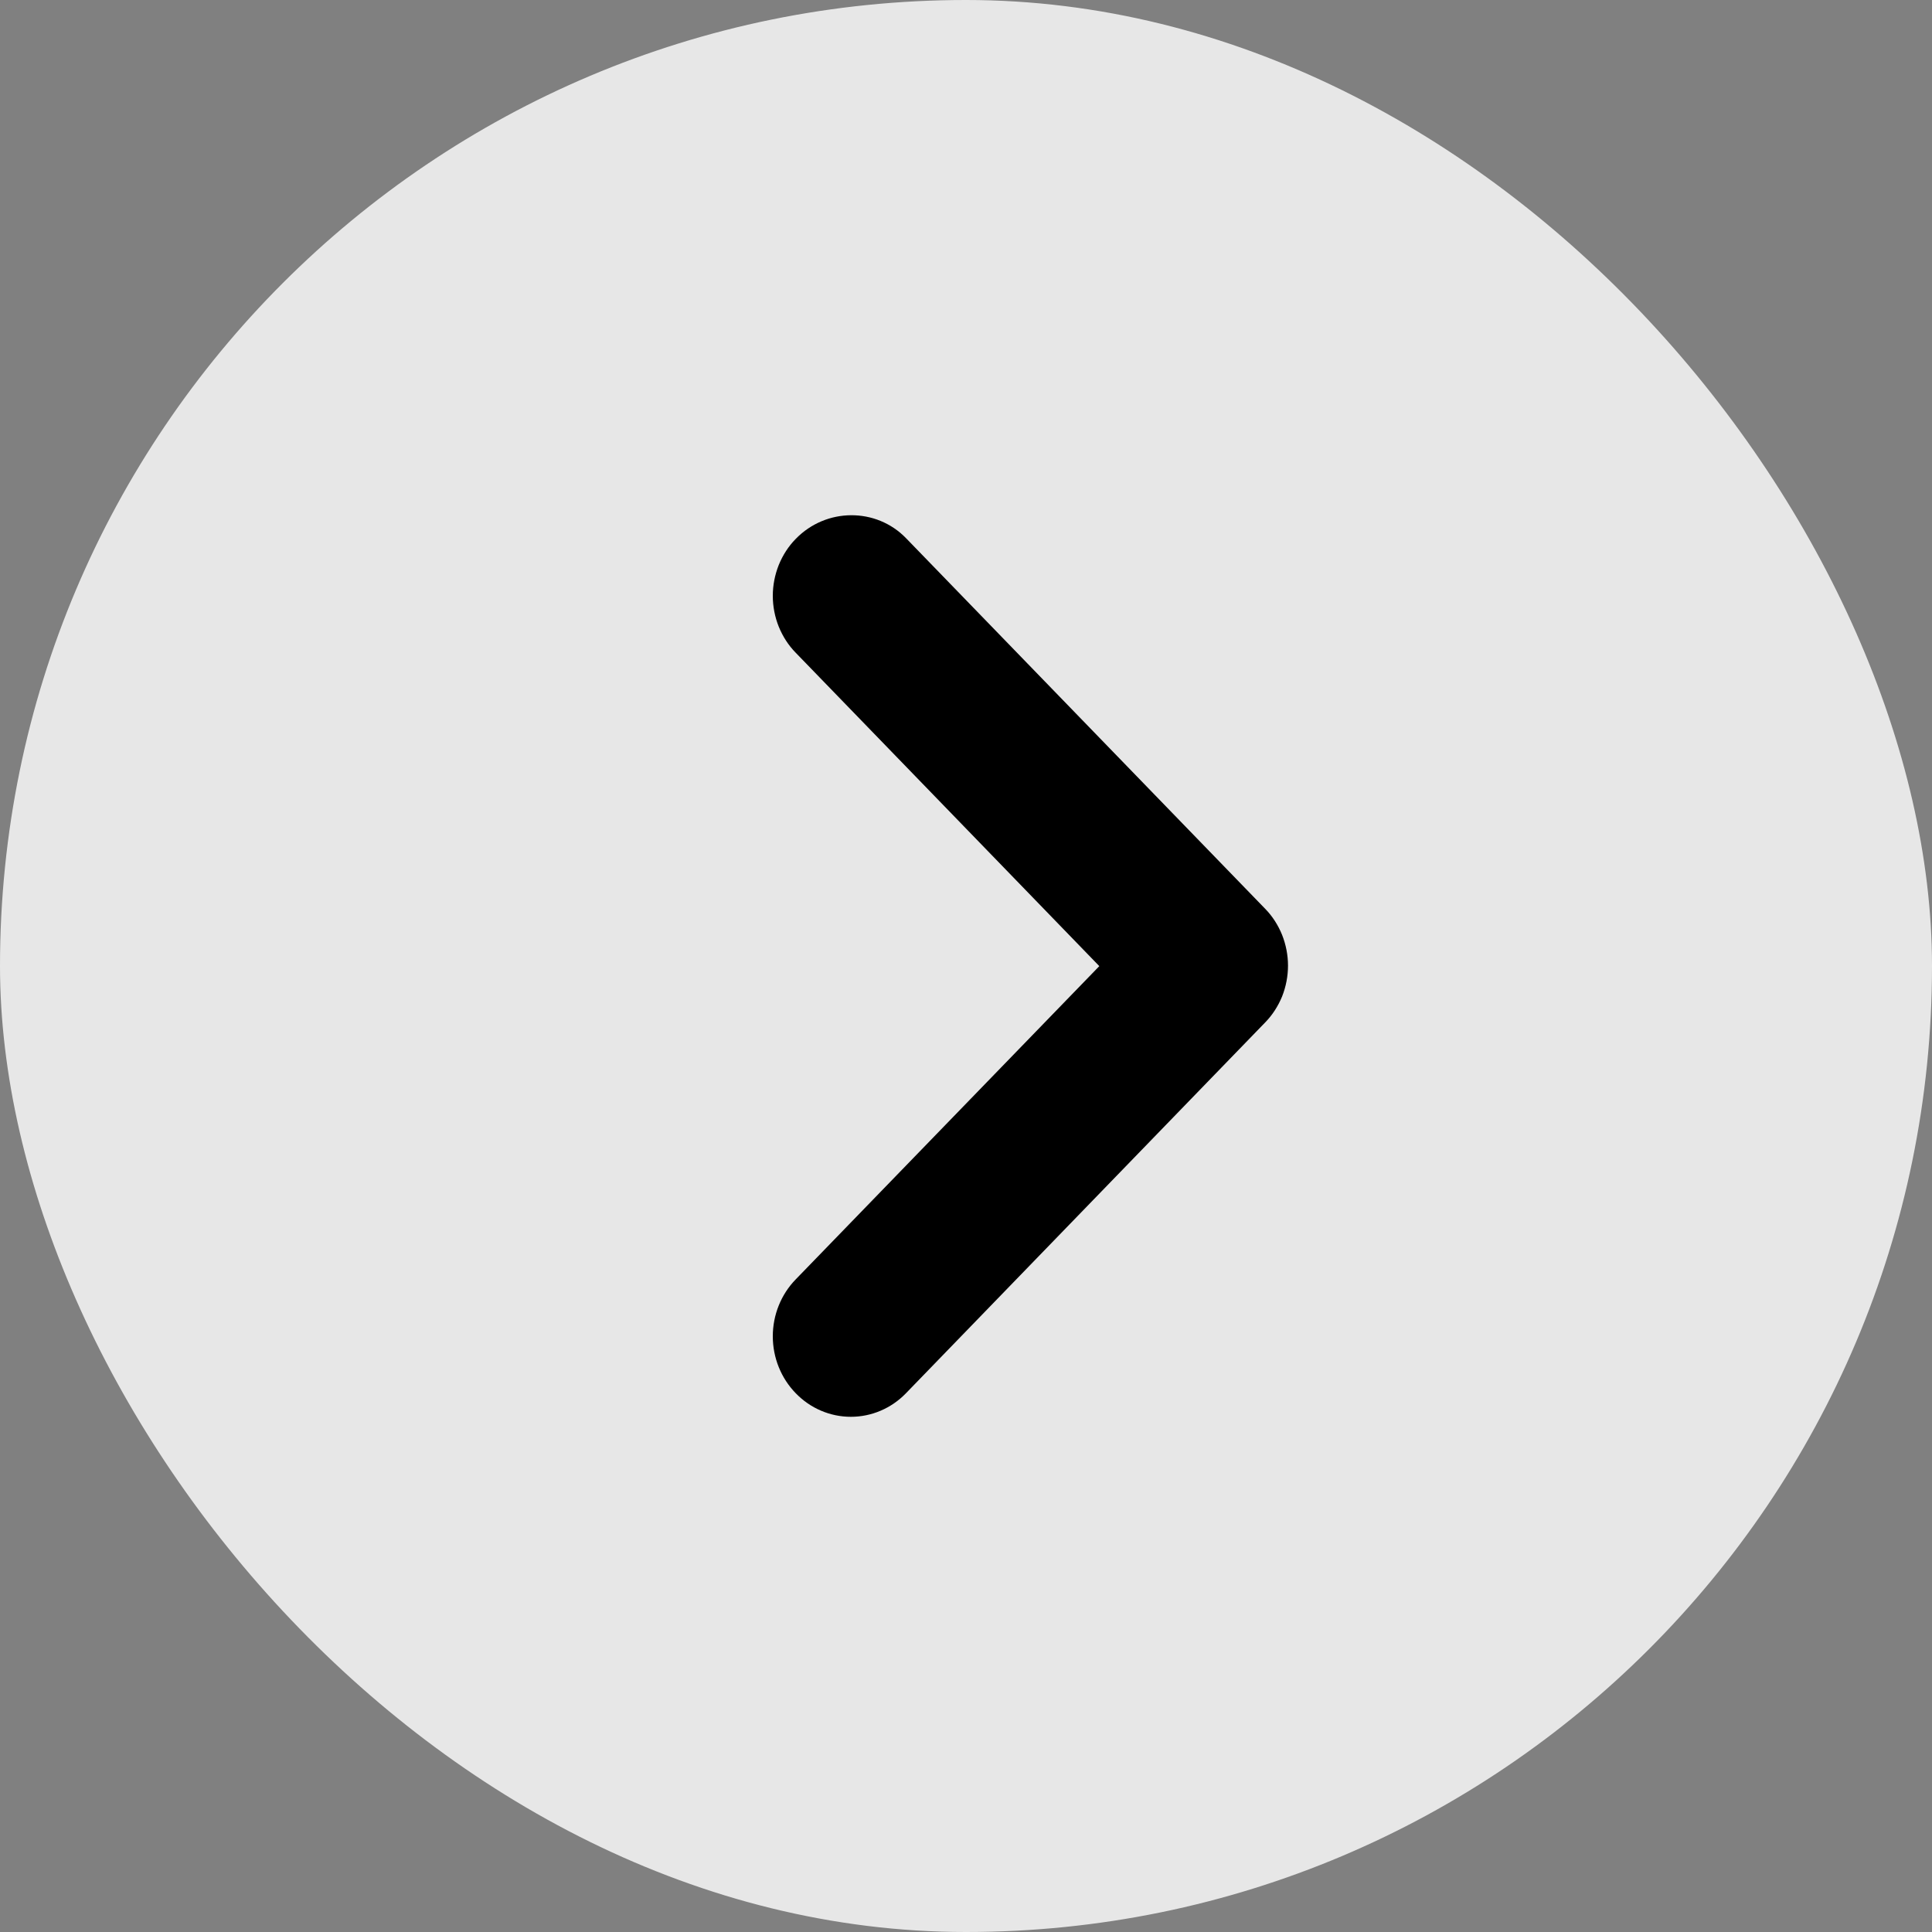
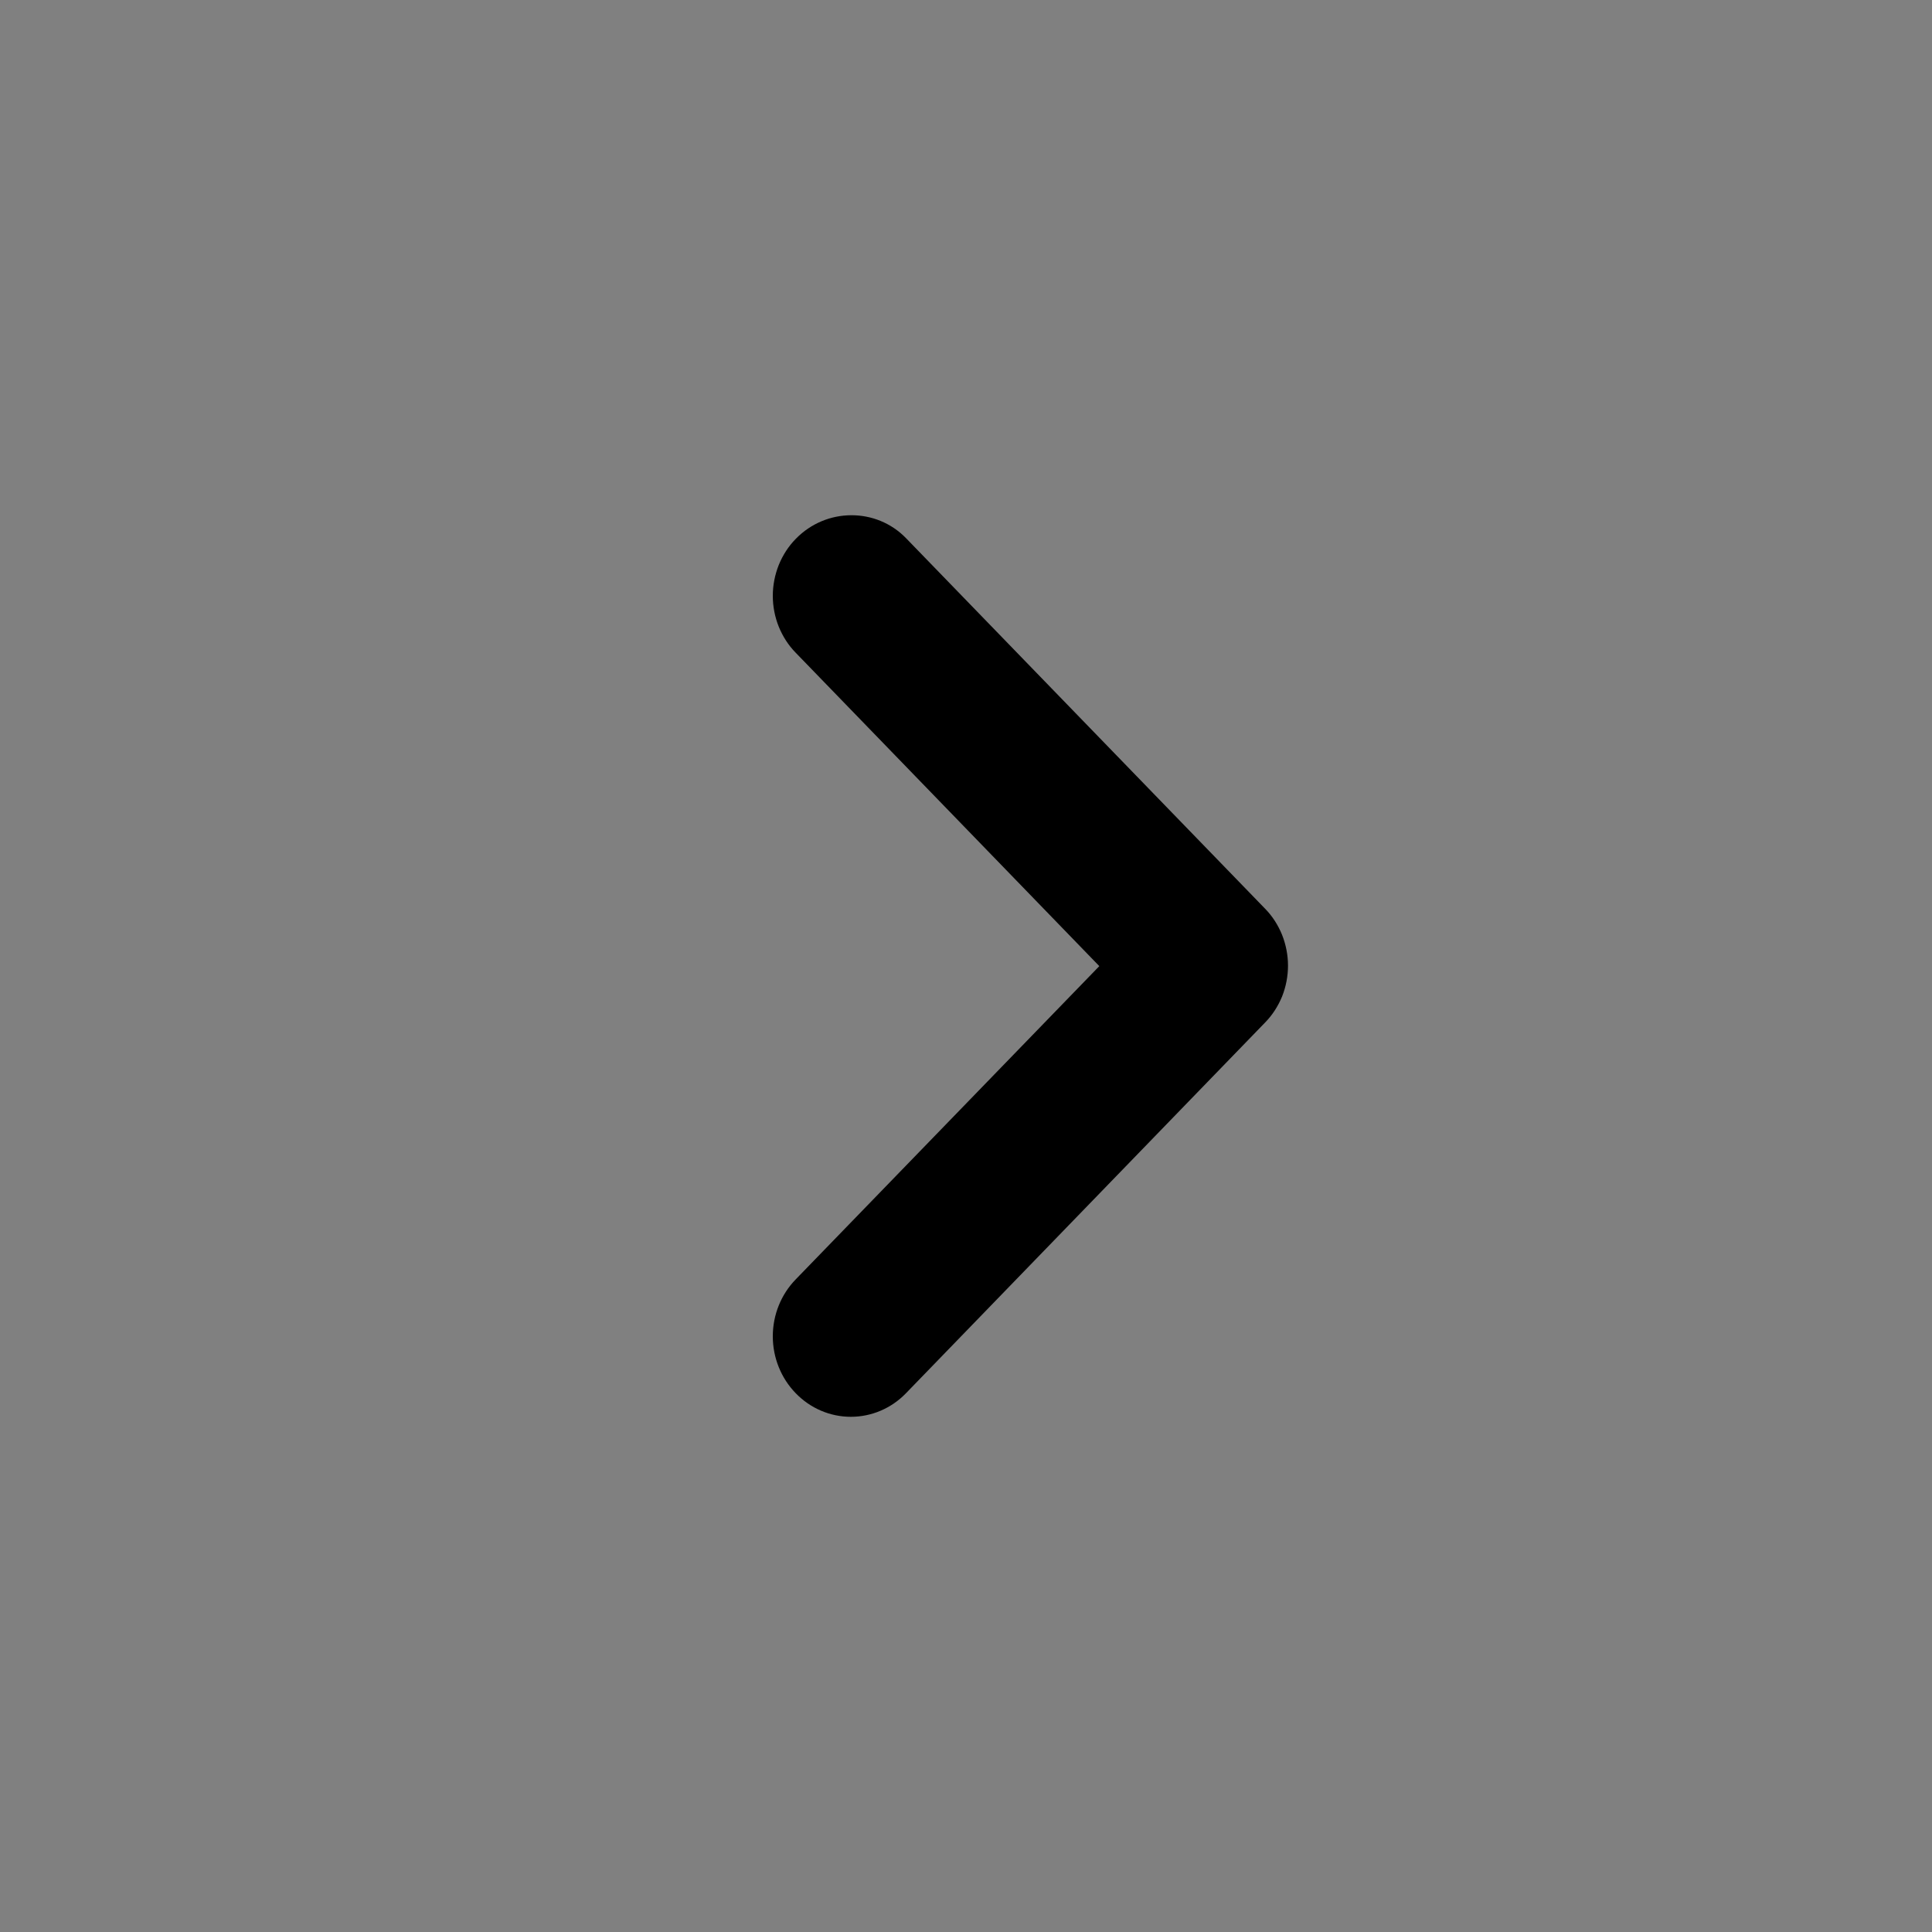
<svg xmlns="http://www.w3.org/2000/svg" width="15" height="15" viewBox="0 0 15 15" fill="none">
  <rect x="0" y="0" width="15" height="15" fill="#808080" stroke="none" />
-   <rect width="15" height="15" rx="7.5" fill="white" fill-opacity="0.81" />
  <path d="M6.178 4.184C6.121 4.242 6.077 4.311 6.046 4.387C6.016 4.463 6 4.544 6 4.626C6 4.708 6.016 4.79 6.046 4.865C6.077 4.941 6.121 5.01 6.178 5.068L8.535 7.501L6.178 9.933C6.064 10.05 6 10.209 6 10.375C6 10.541 6.064 10.7 6.178 10.817C6.291 10.934 6.445 11 6.606 11C6.767 11 6.921 10.934 7.034 10.817L9.822 7.939C9.879 7.881 9.923 7.812 9.954 7.737C9.984 7.661 10 7.58 10 7.497C10 7.415 9.984 7.334 9.954 7.258C9.923 7.182 9.879 7.113 9.822 7.055L7.034 4.178C6.803 3.94 6.415 3.94 6.178 4.184Z" fill="black" />
</svg>